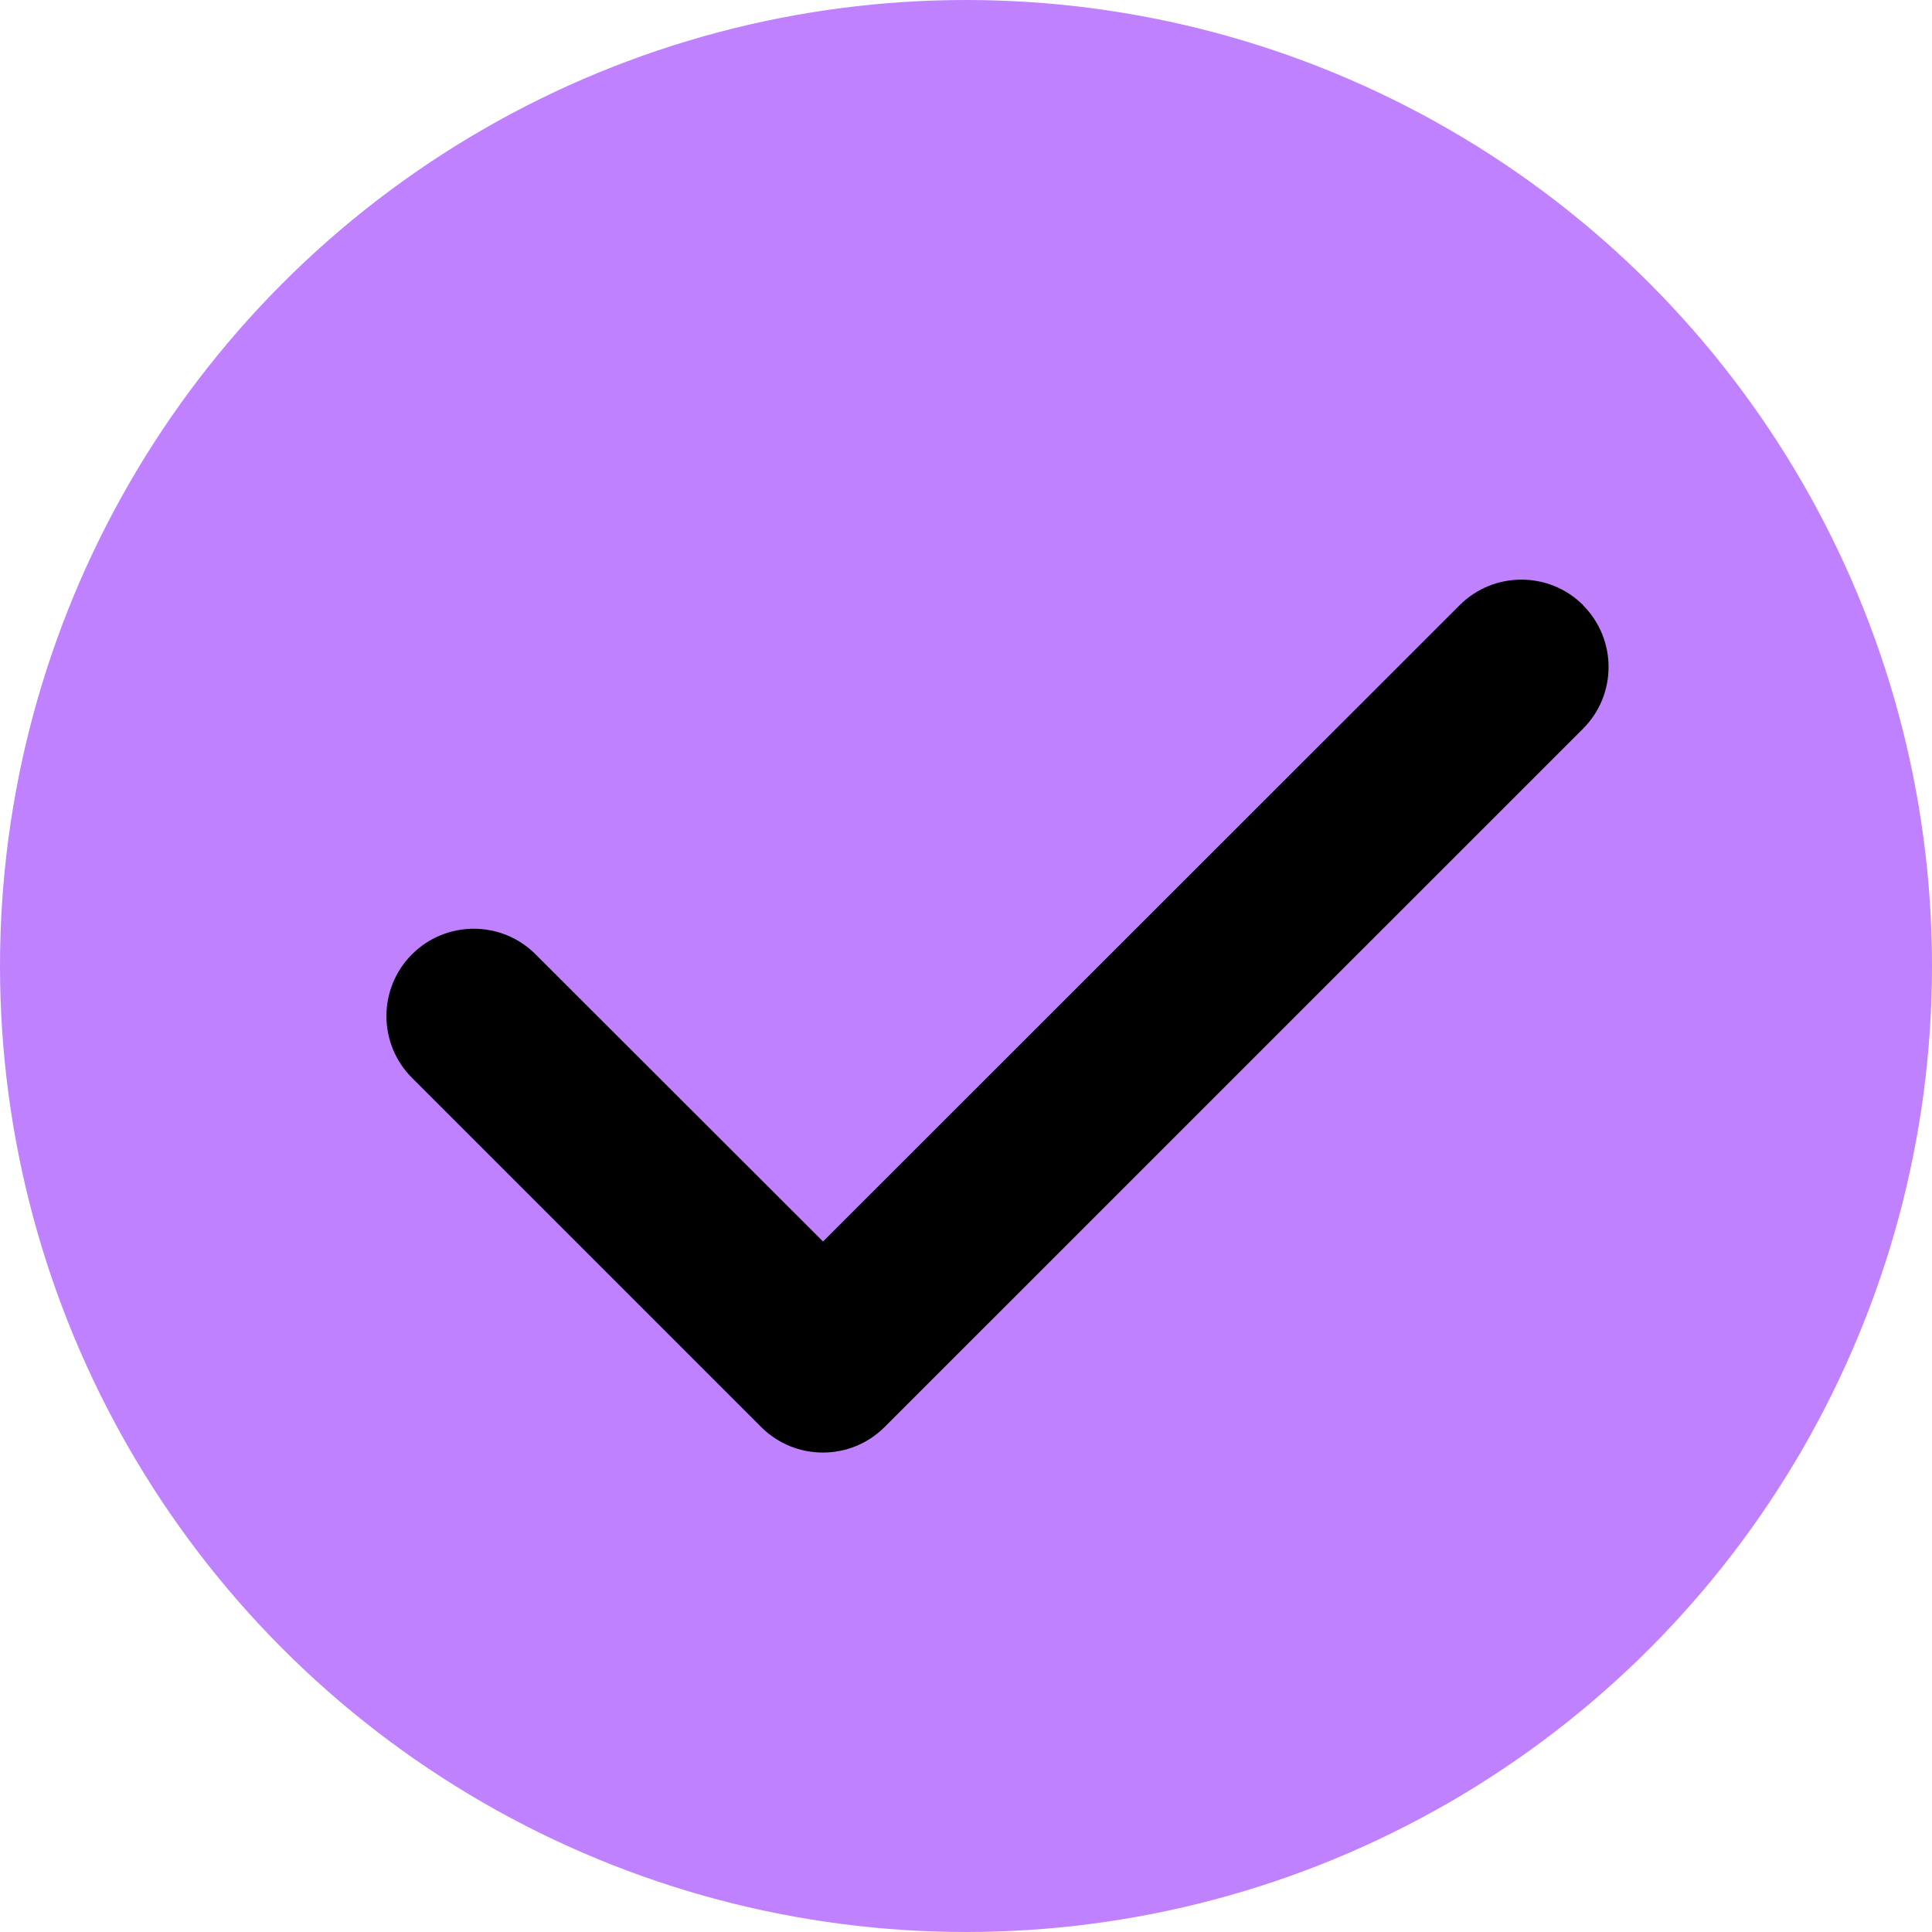
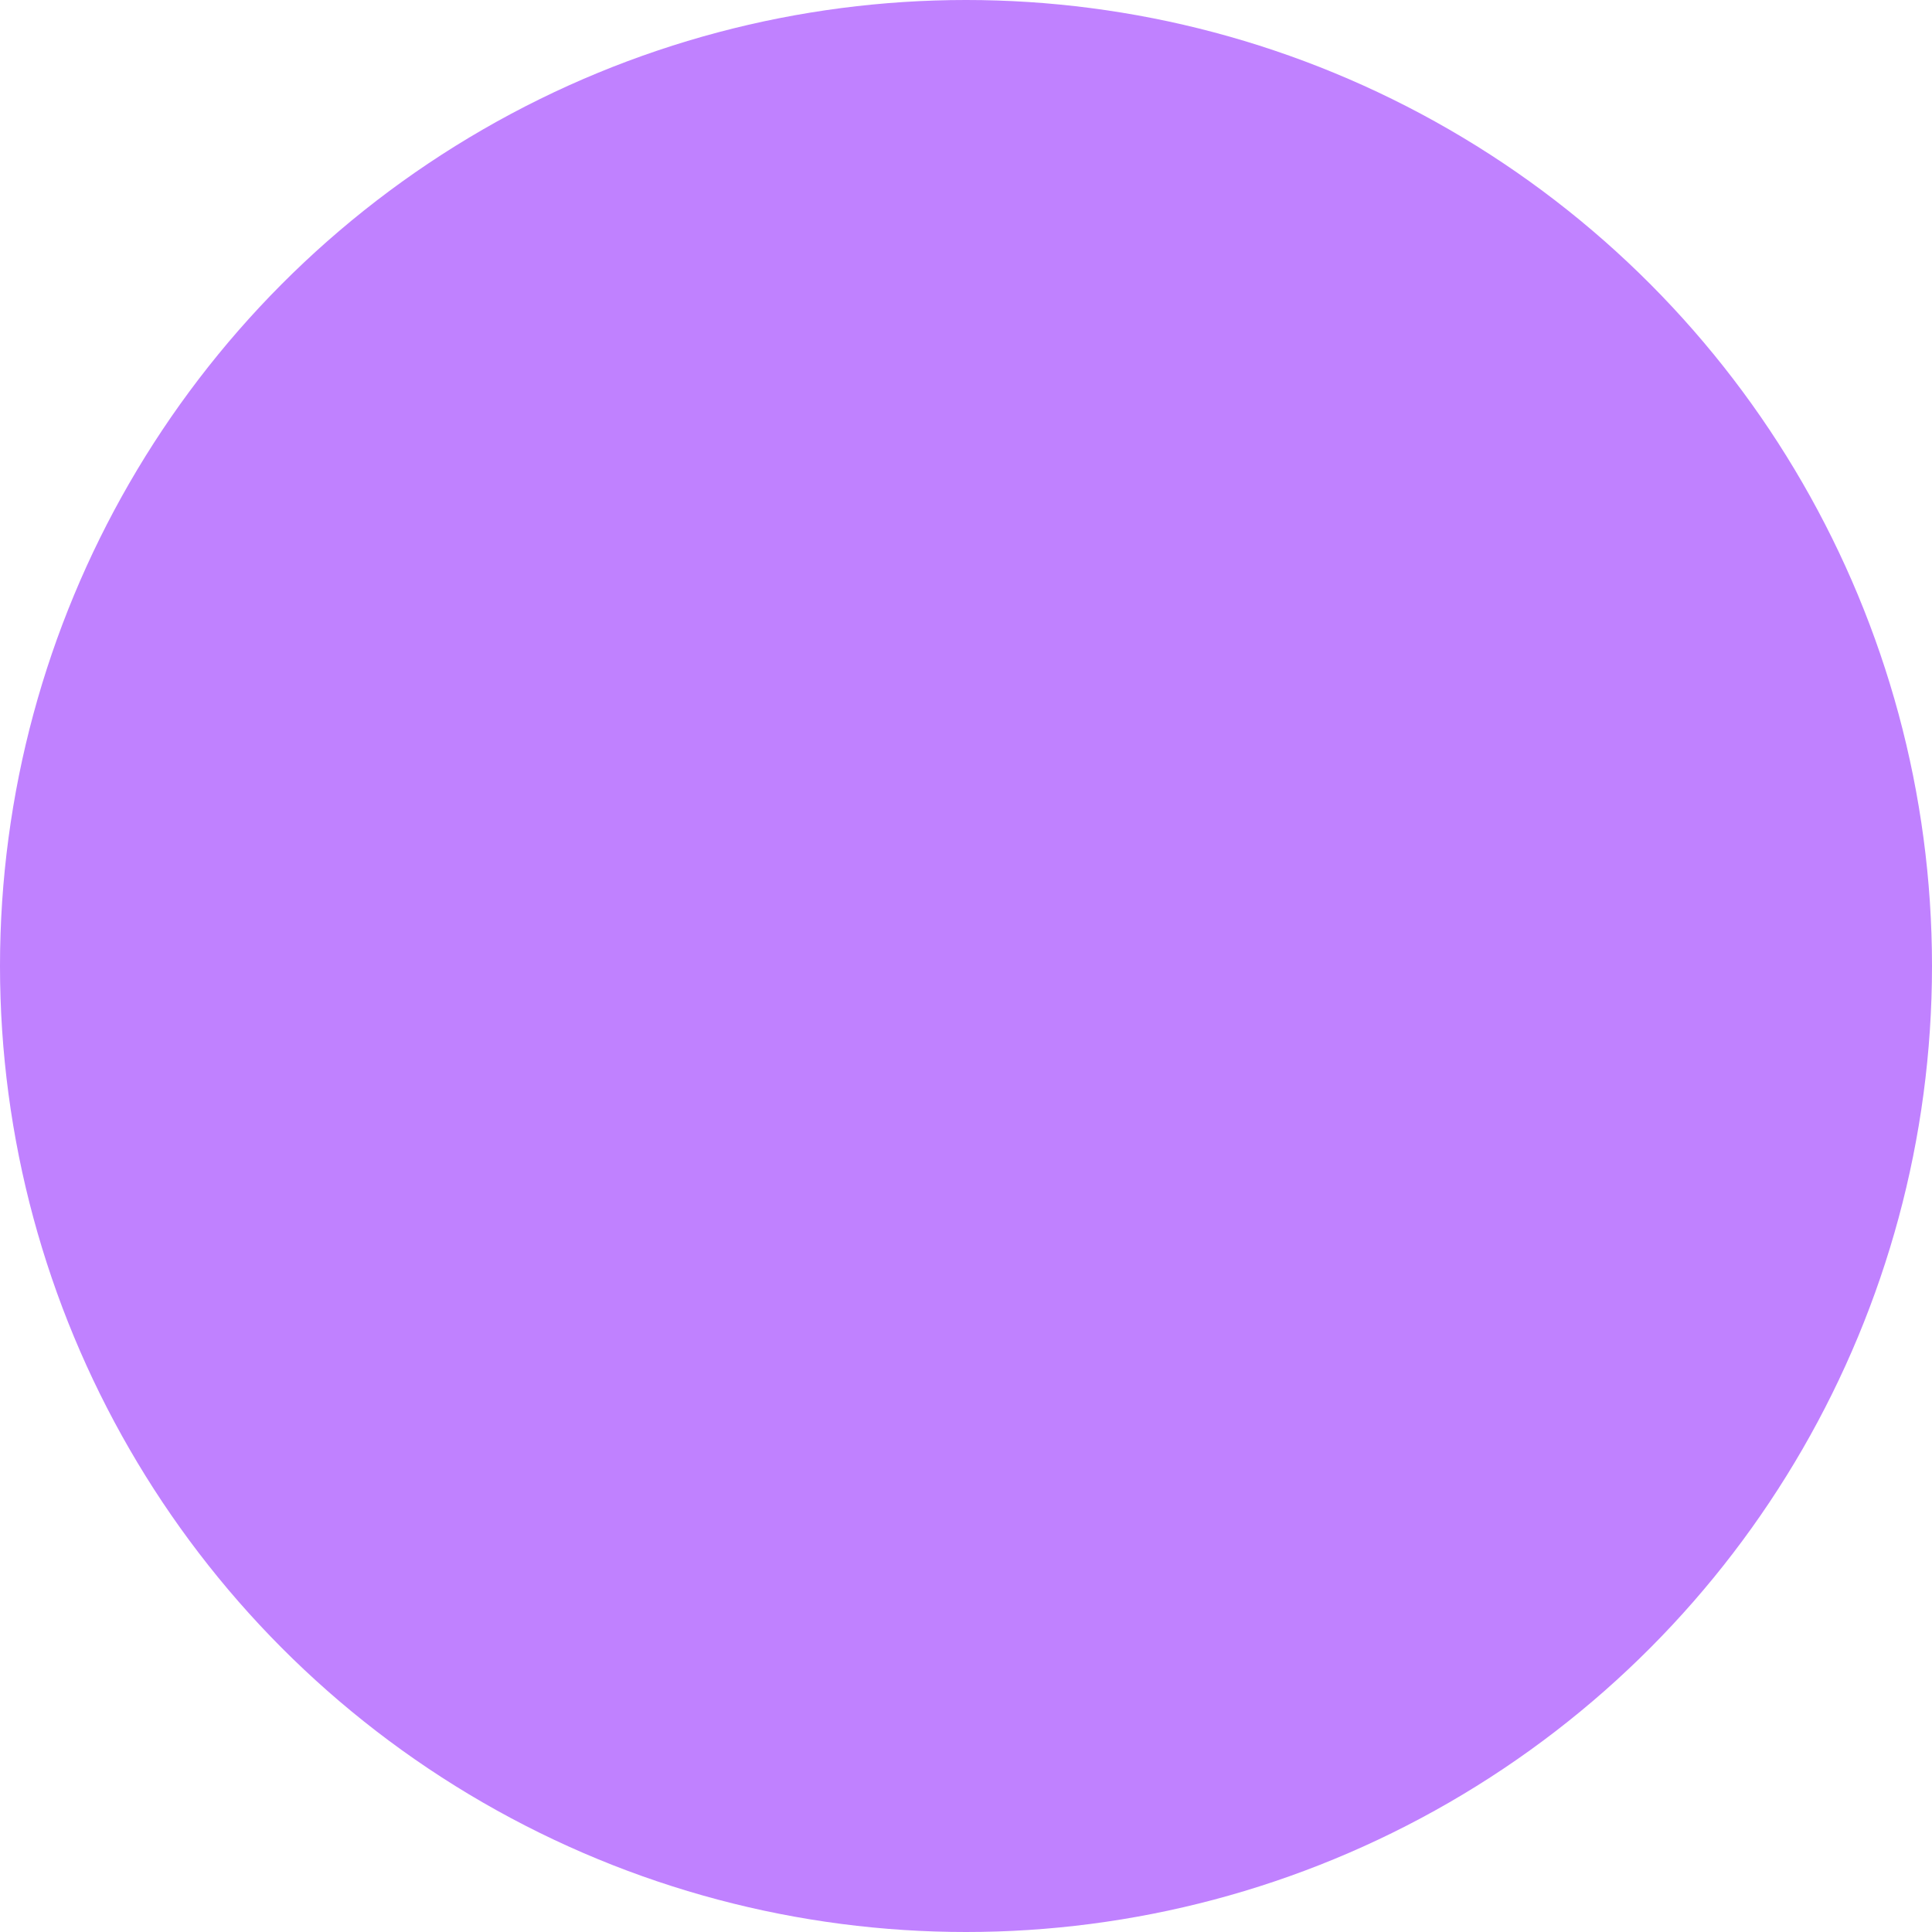
<svg xmlns="http://www.w3.org/2000/svg" width="20" height="20" viewBox="0 0 20 20" fill="none">
  <circle cx="10" cy="10" r="10" fill="#C081FF" />
-   <path d="M16.387 6.265C16.74 6.618 16.74 7.191 16.387 7.544L9.158 14.772C8.805 15.125 8.232 15.125 7.879 14.772L4.265 11.158C3.912 10.805 3.912 10.232 4.265 9.879C4.618 9.526 5.191 9.526 5.544 9.879L8.52 12.852L15.11 6.265C15.463 5.912 16.037 5.912 16.389 6.265H16.387Z" fill="black" />
</svg>